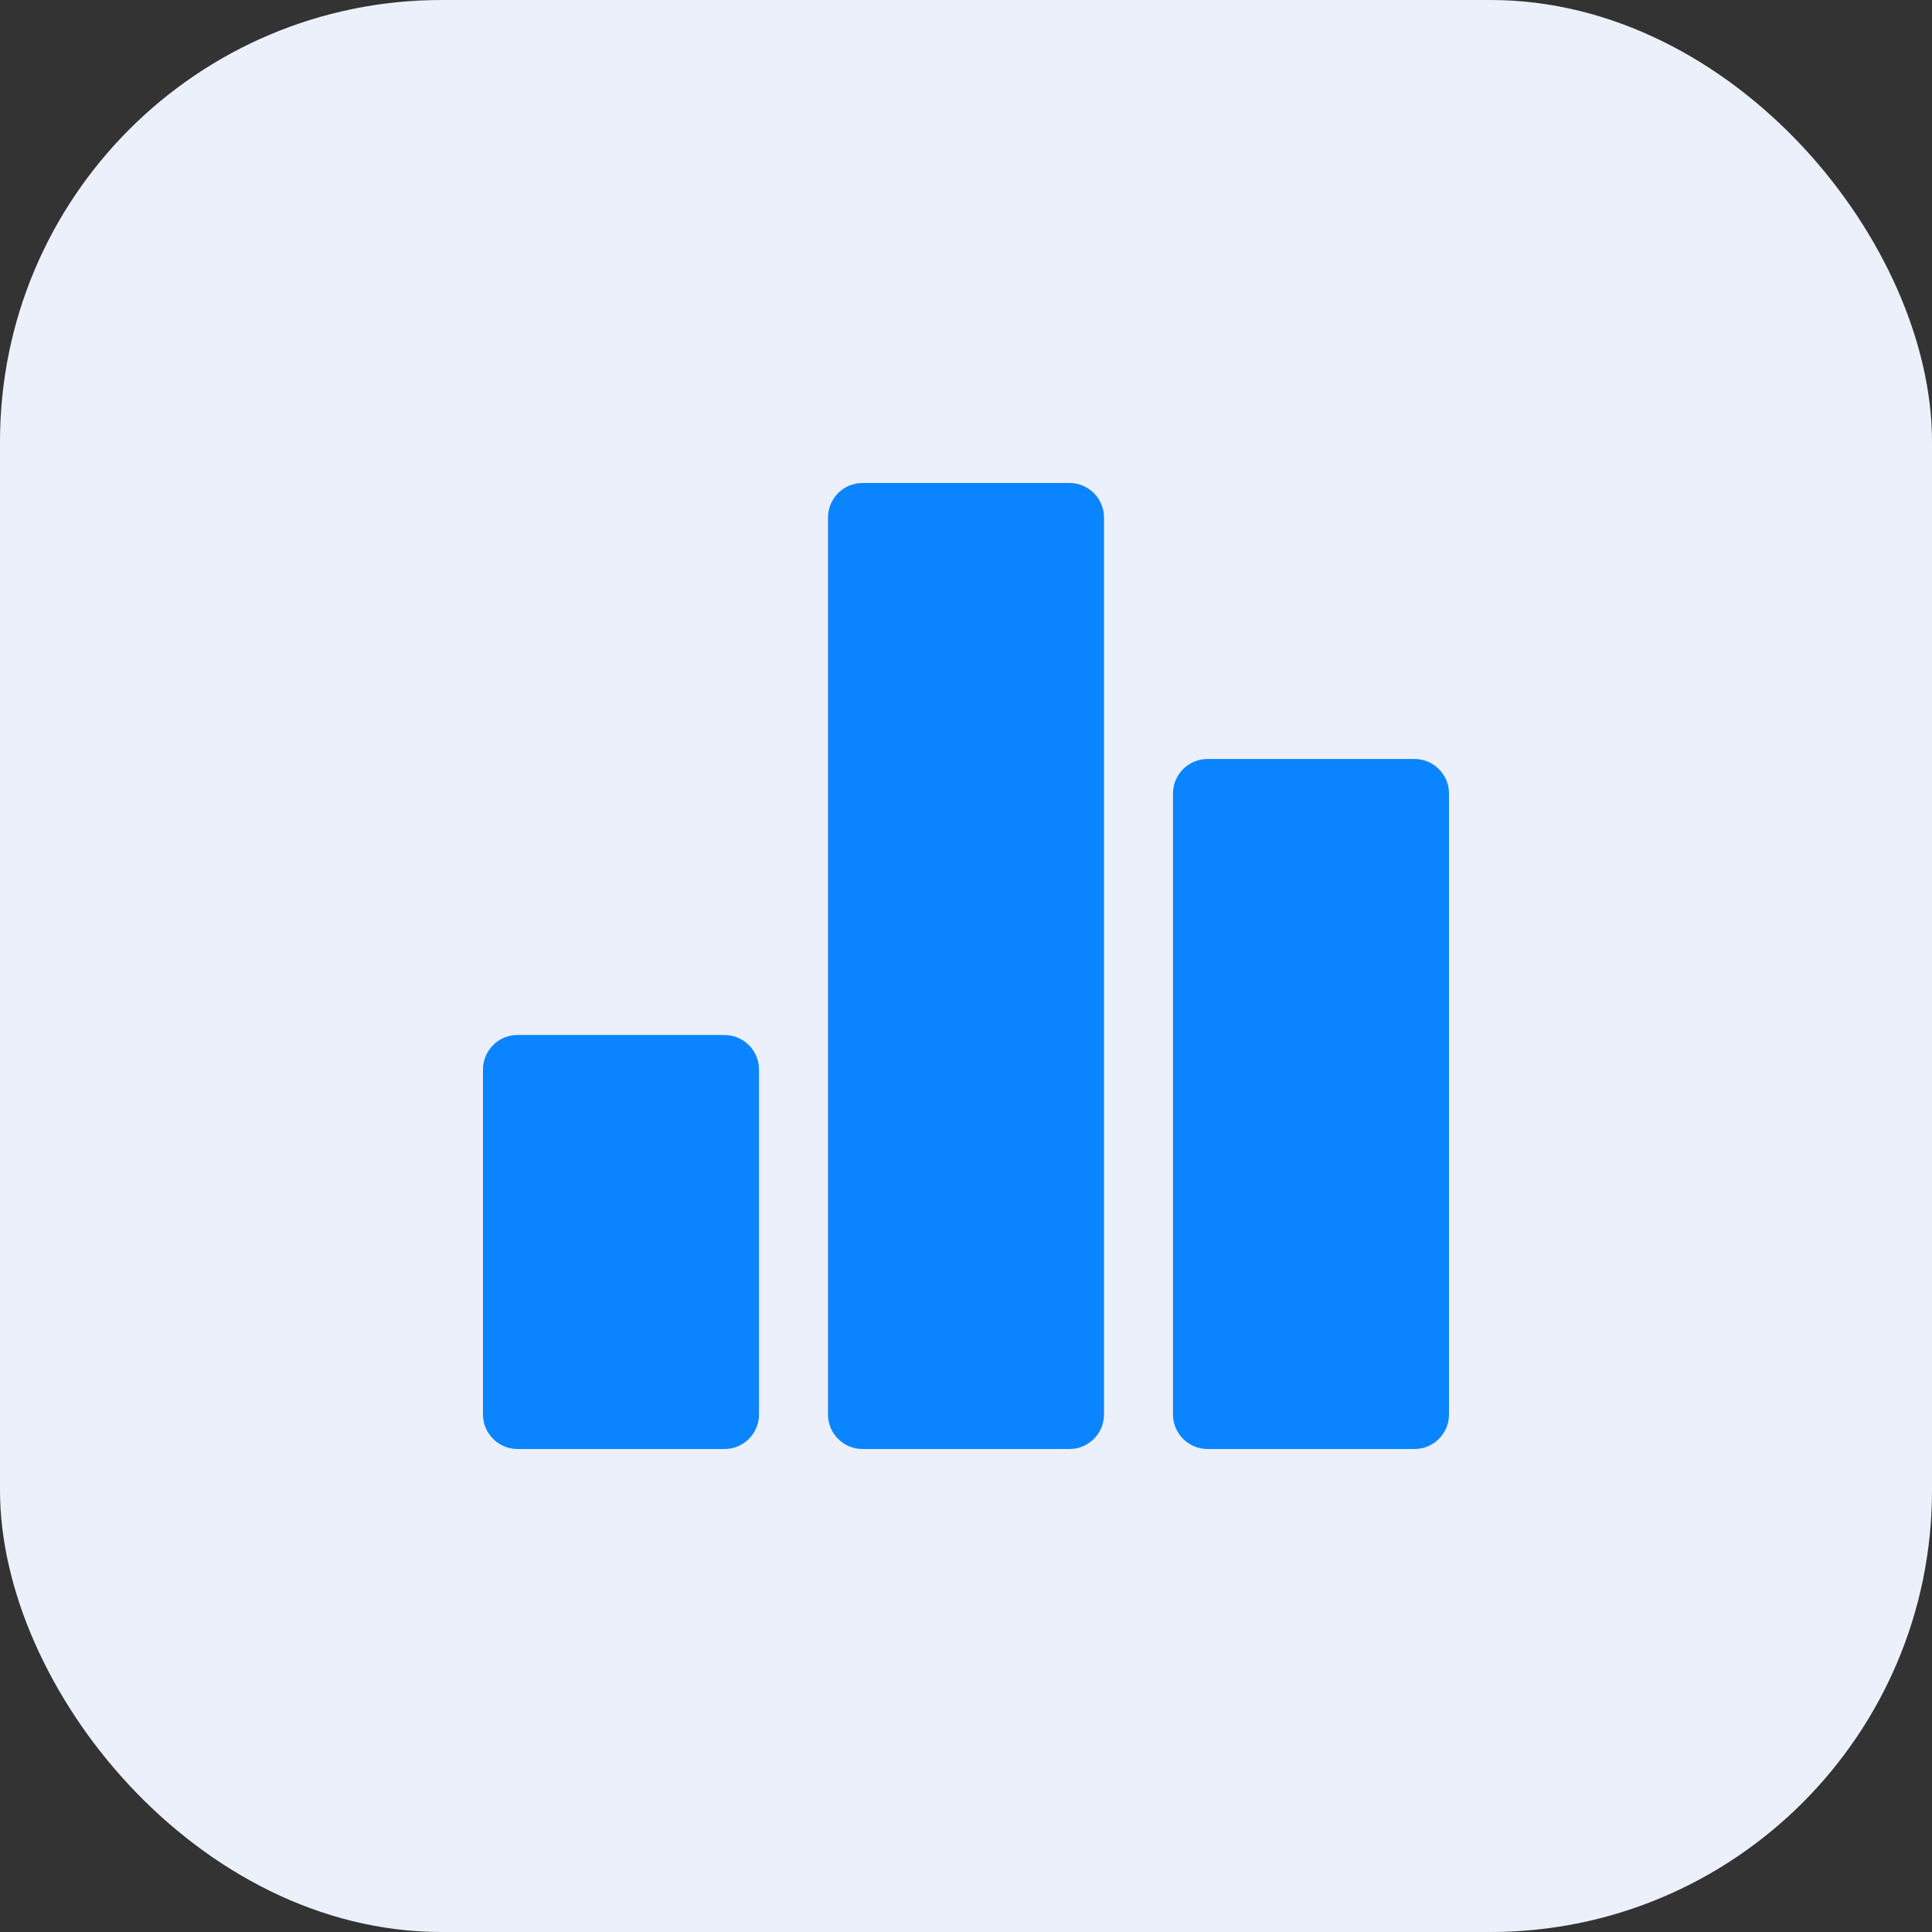
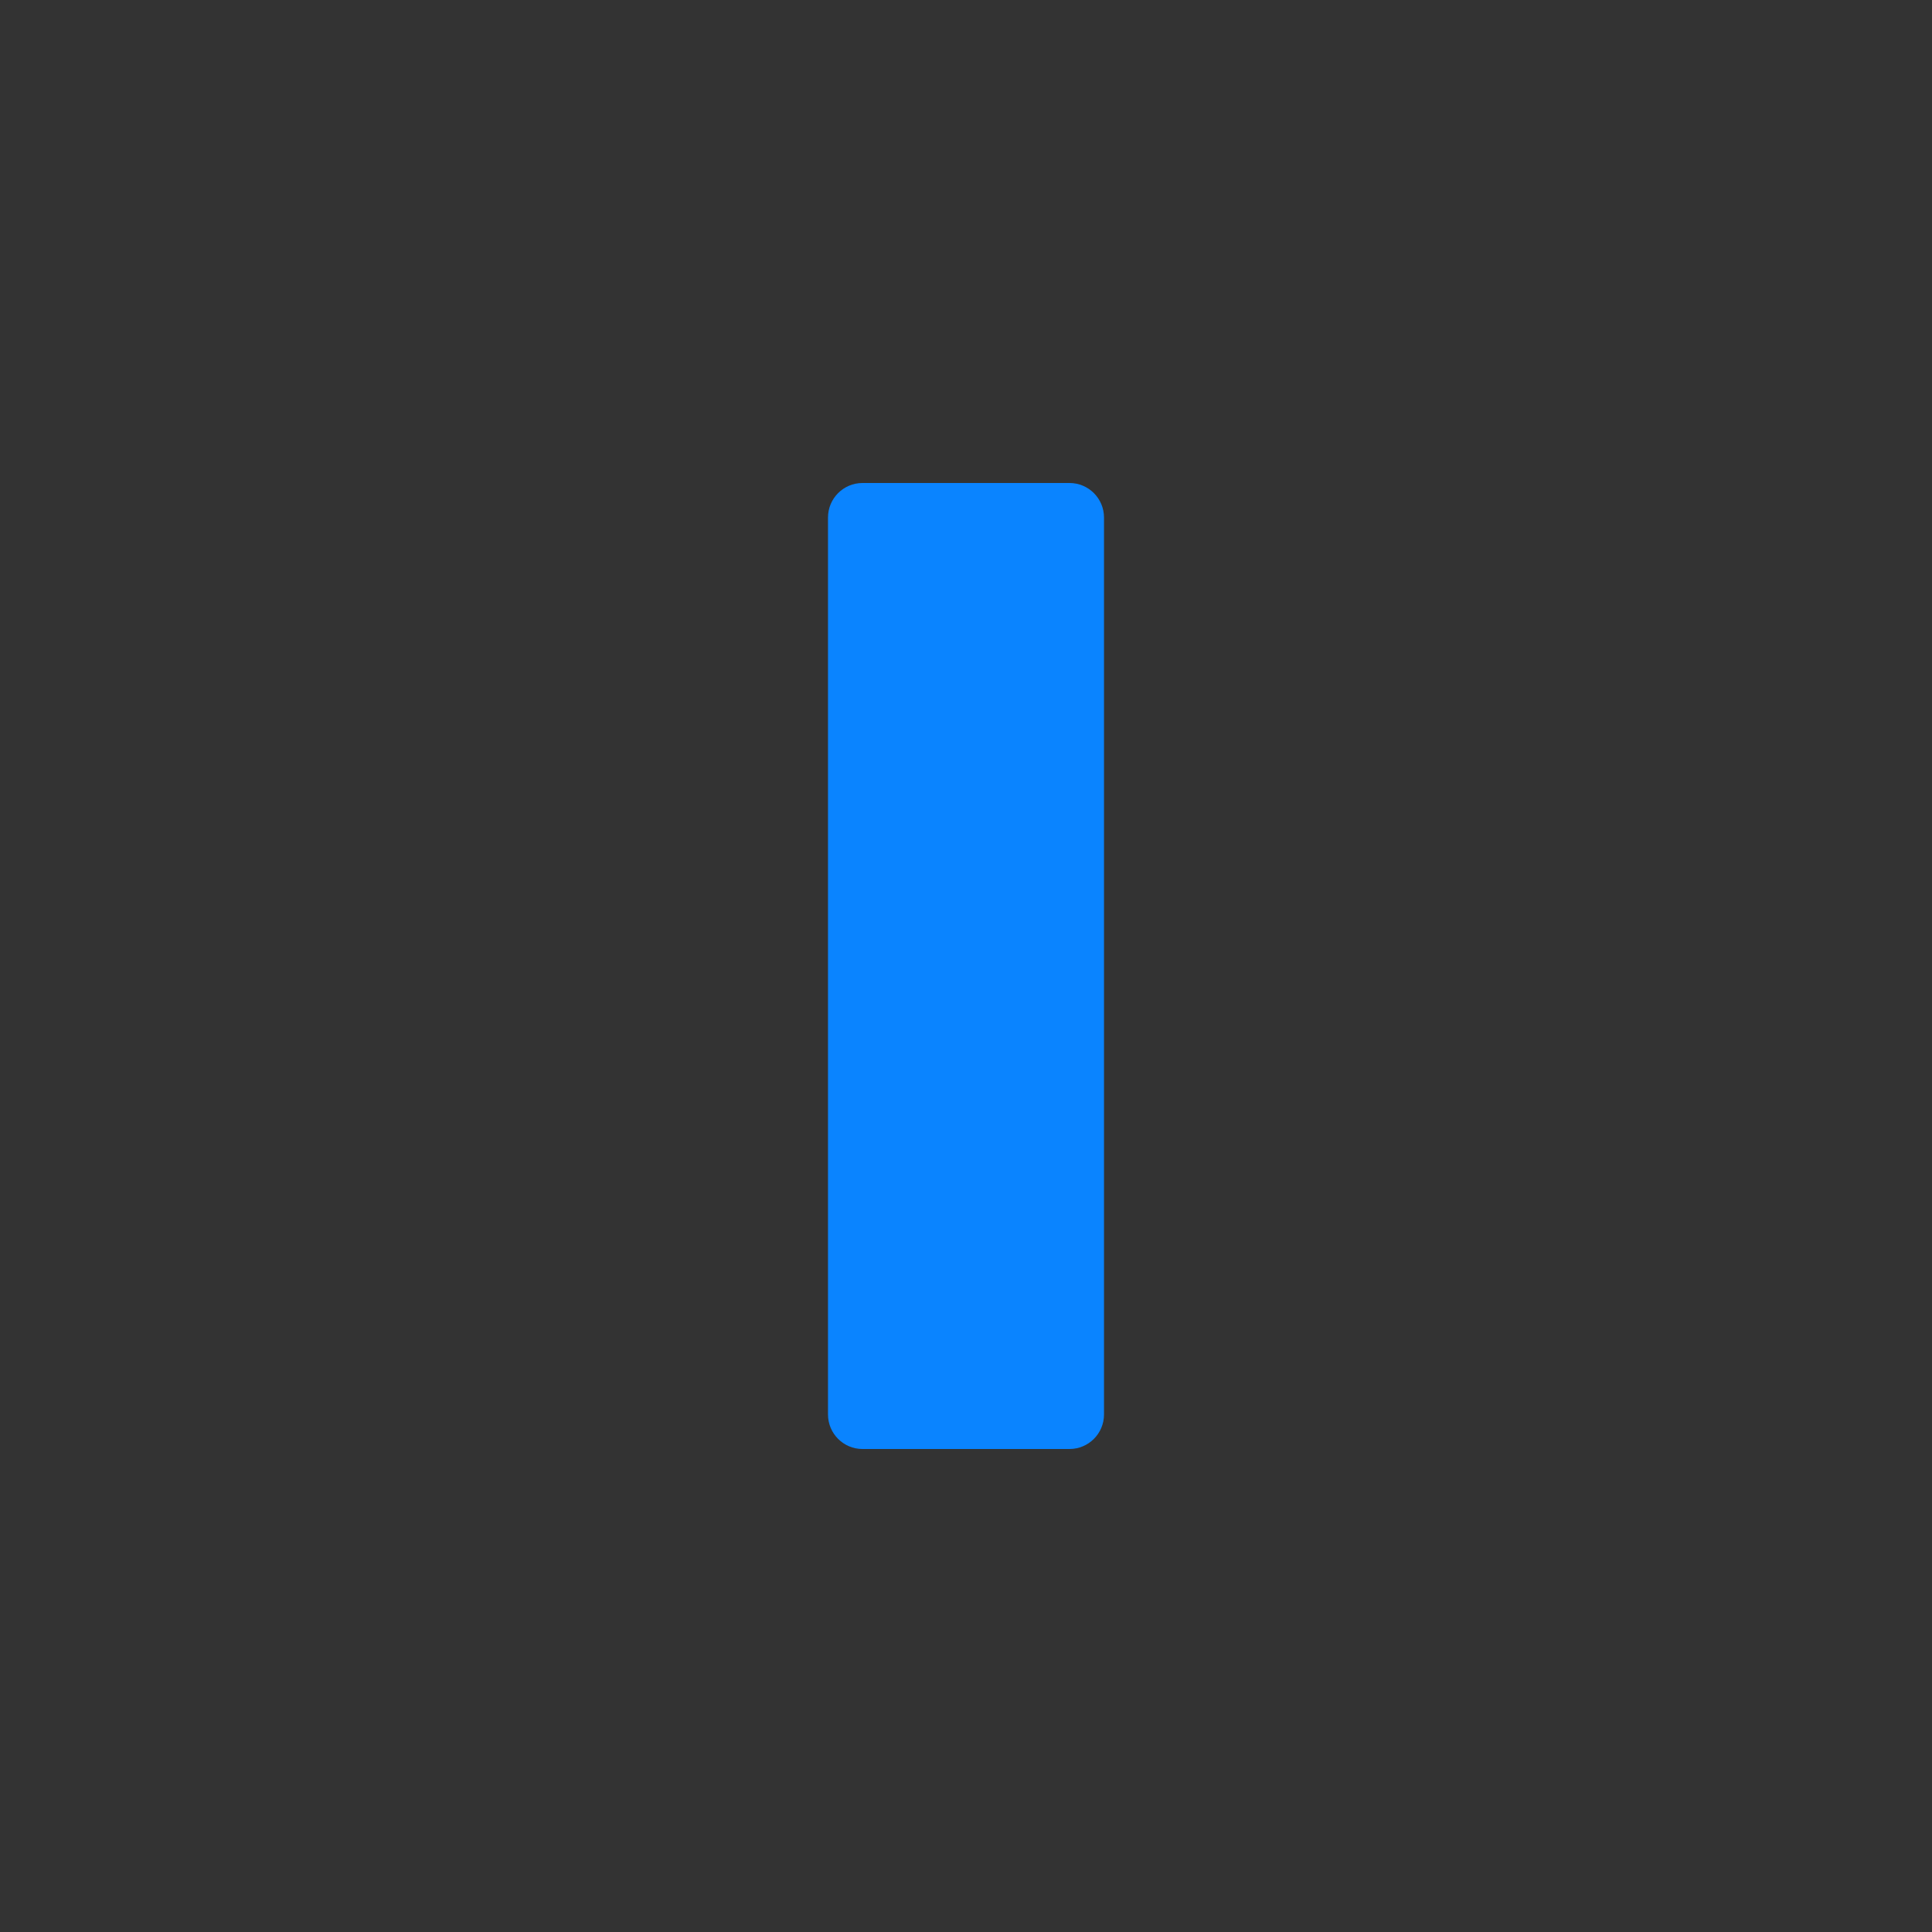
<svg xmlns="http://www.w3.org/2000/svg" width="70" height="70" viewBox="0 0 70 70" fill="none">
  <rect x="0" y="0" width="70" height="70" fill="#333333" stroke="none" />
-   <rect width="70" height="70" rx="16" fill="#ECF0FB" />
-   <path d="M26.25 37.5H18.75C18.06 37.5 17.5 38.06 17.5 38.75V51.25C17.5 51.94 18.06 52.5 18.75 52.5H26.25C26.94 52.5 27.5 51.94 27.5 51.25V38.75C27.5 38.06 26.94 37.5 26.25 37.5Z" fill="#0A84FF" />
-   <path d="M51.25 27.5H43.75C43.06 27.5 42.5 28.06 42.5 28.75V51.25C42.5 51.94 43.06 52.5 43.75 52.5H51.25C51.94 52.5 52.5 51.94 52.5 51.25V28.75C52.5 28.06 51.94 27.5 51.25 27.5Z" fill="#0A84FF" />
  <path d="M38.75 17.5H31.25C30.56 17.5 30 18.06 30 18.75V51.25C30 51.94 30.56 52.5 31.25 52.5H38.75C39.44 52.5 40 51.94 40 51.25V18.75C40 18.06 39.44 17.5 38.75 17.5Z" fill="#0A84FF" />
</svg>